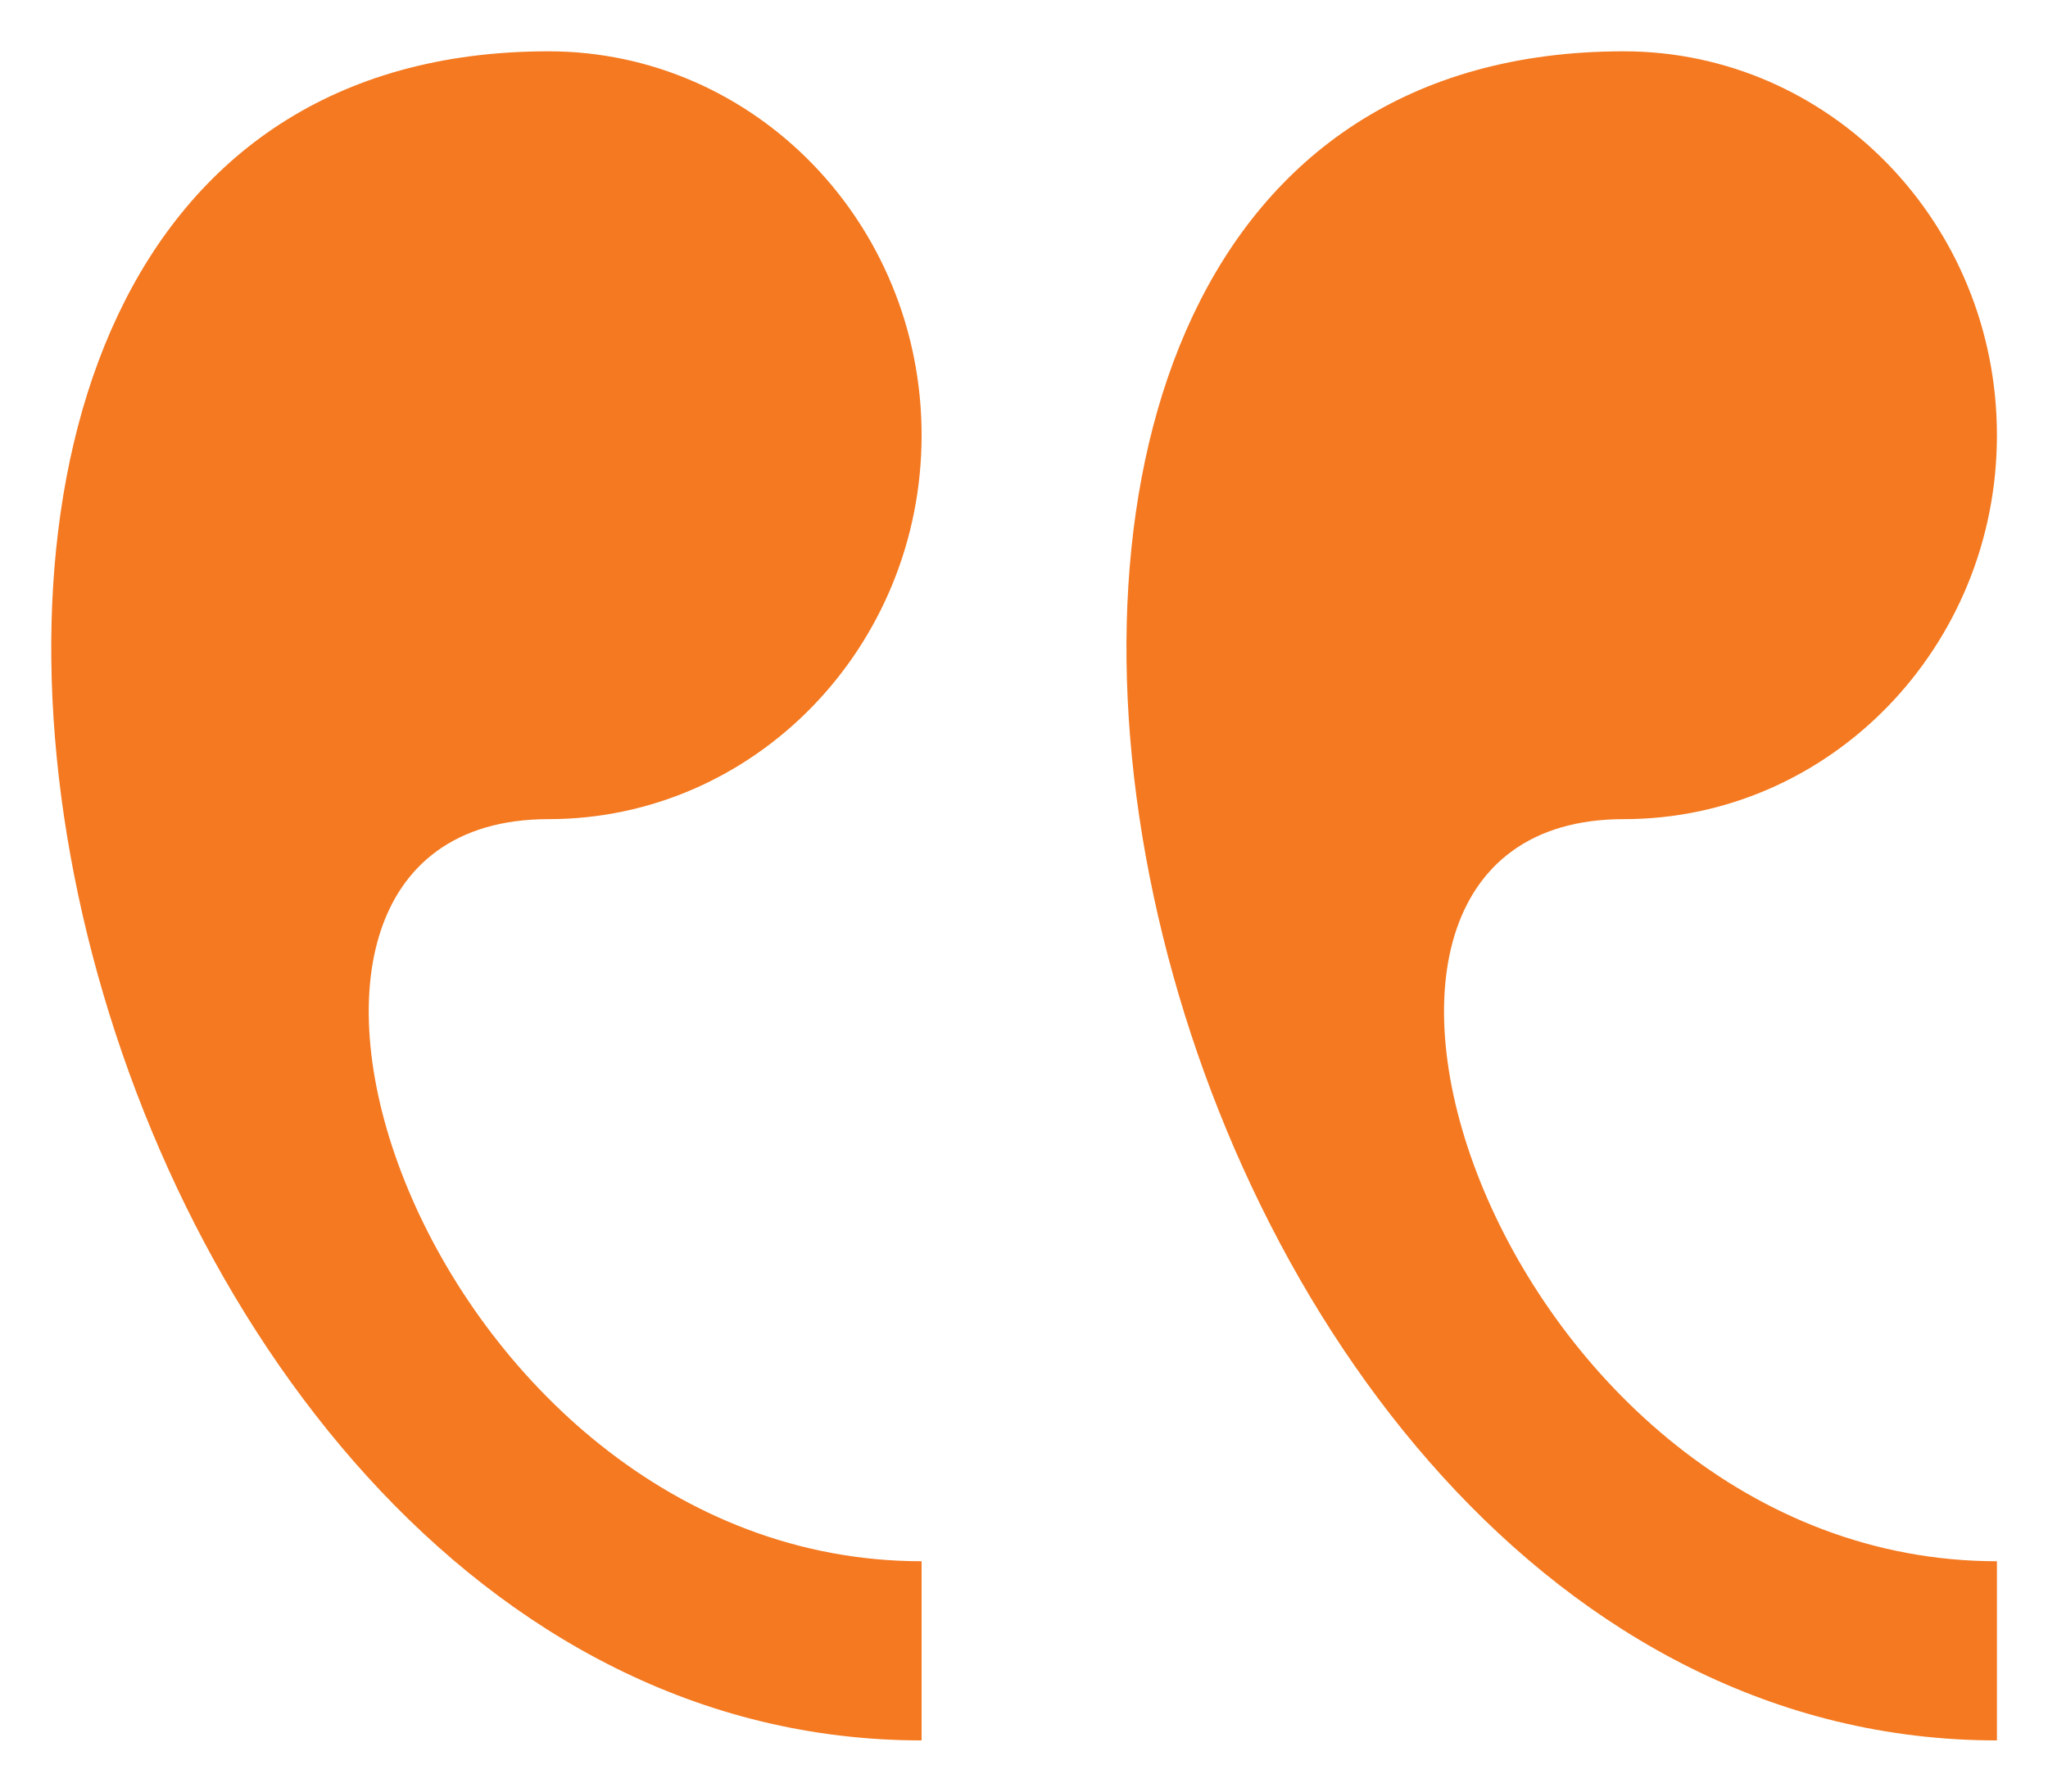
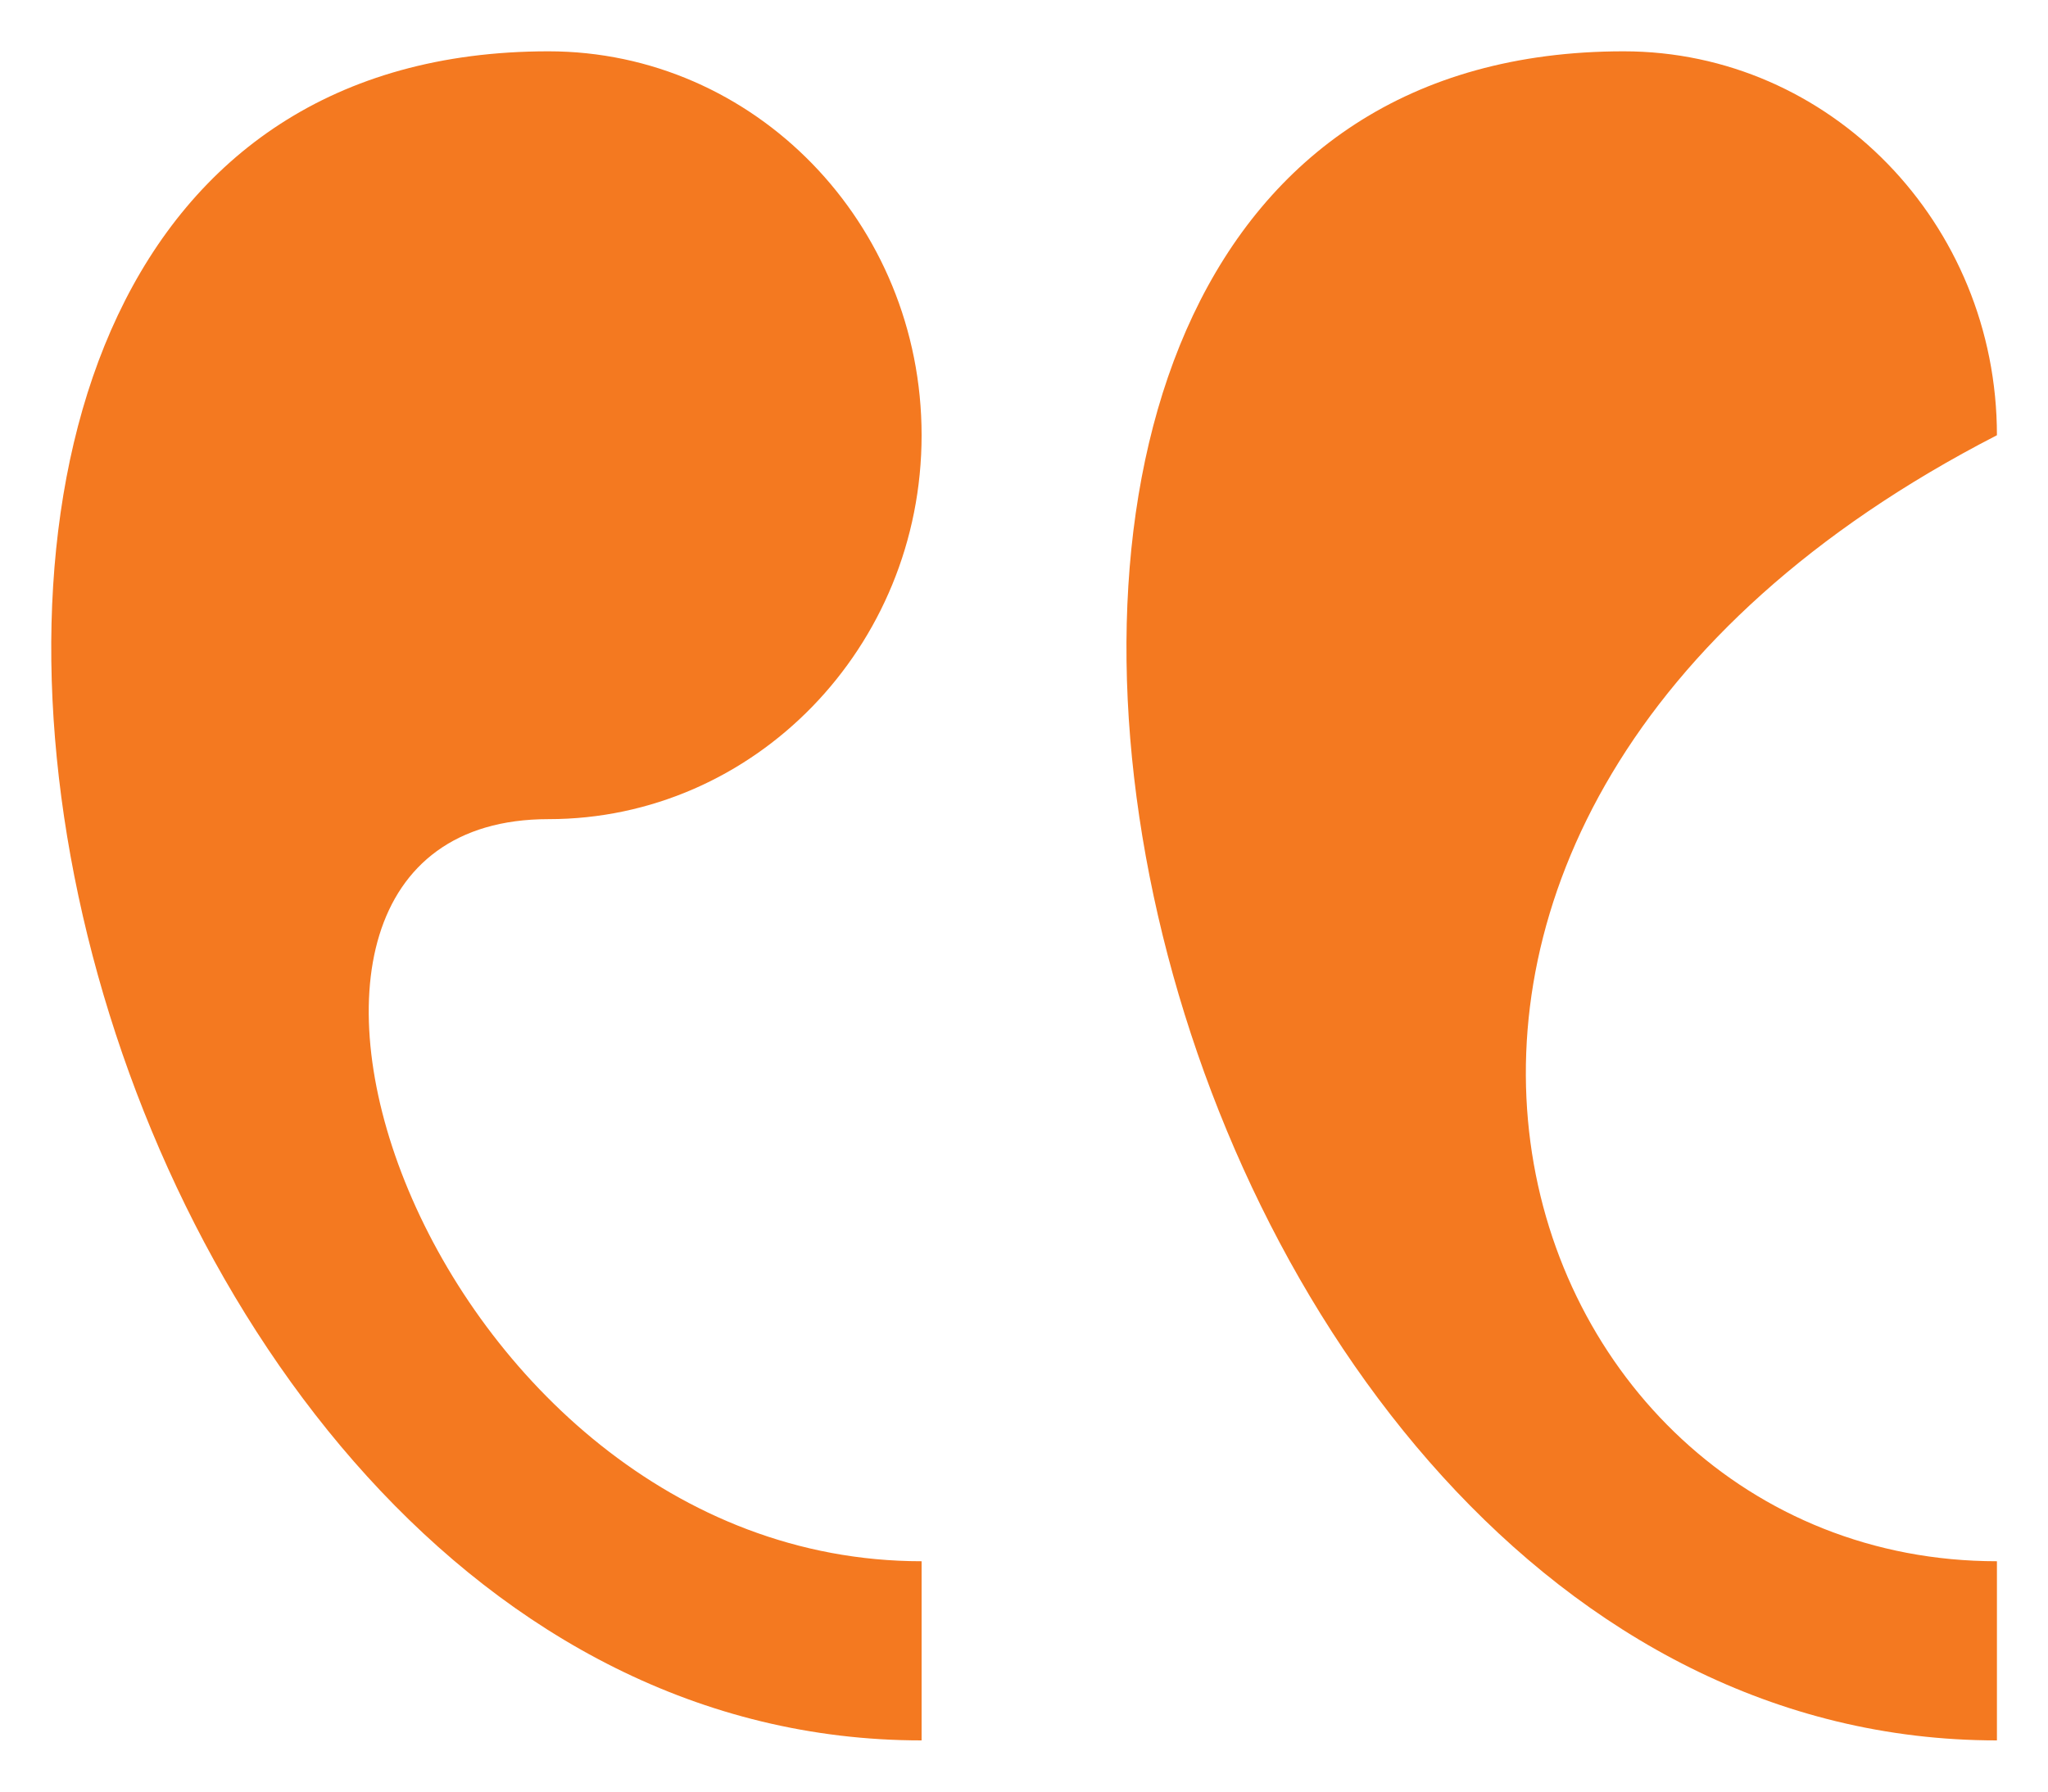
<svg xmlns="http://www.w3.org/2000/svg" width="32" height="28" viewBox="0 0 32 28" fill="none">
-   <path d="M25.37 0.802C28.59 0.802 31.202 3.488 31.202 6.802C31.202 10.114 28.59 12.802 25.37 12.802C19.54 12.802 23.426 24.4 31.202 24.4V27.2C17.324 27.202 11.886 0.802 25.37 0.802ZM8.57 0.802C11.788 0.802 14.4 3.488 14.4 6.802C14.4 10.114 11.788 12.802 8.57 12.802C2.738 12.802 6.624 24.4 14.4 24.4V27.2C0.524 27.202 -4.914 0.802 8.57 0.802Z" fill="#F47920" />
+   <path d="M25.37 0.802C28.59 0.802 31.202 3.488 31.202 6.802C19.54 12.802 23.426 24.4 31.202 24.4V27.2C17.324 27.202 11.886 0.802 25.37 0.802ZM8.57 0.802C11.788 0.802 14.4 3.488 14.4 6.802C14.4 10.114 11.788 12.802 8.57 12.802C2.738 12.802 6.624 24.4 14.4 24.4V27.2C0.524 27.202 -4.914 0.802 8.57 0.802Z" fill="#F47920" />
</svg>